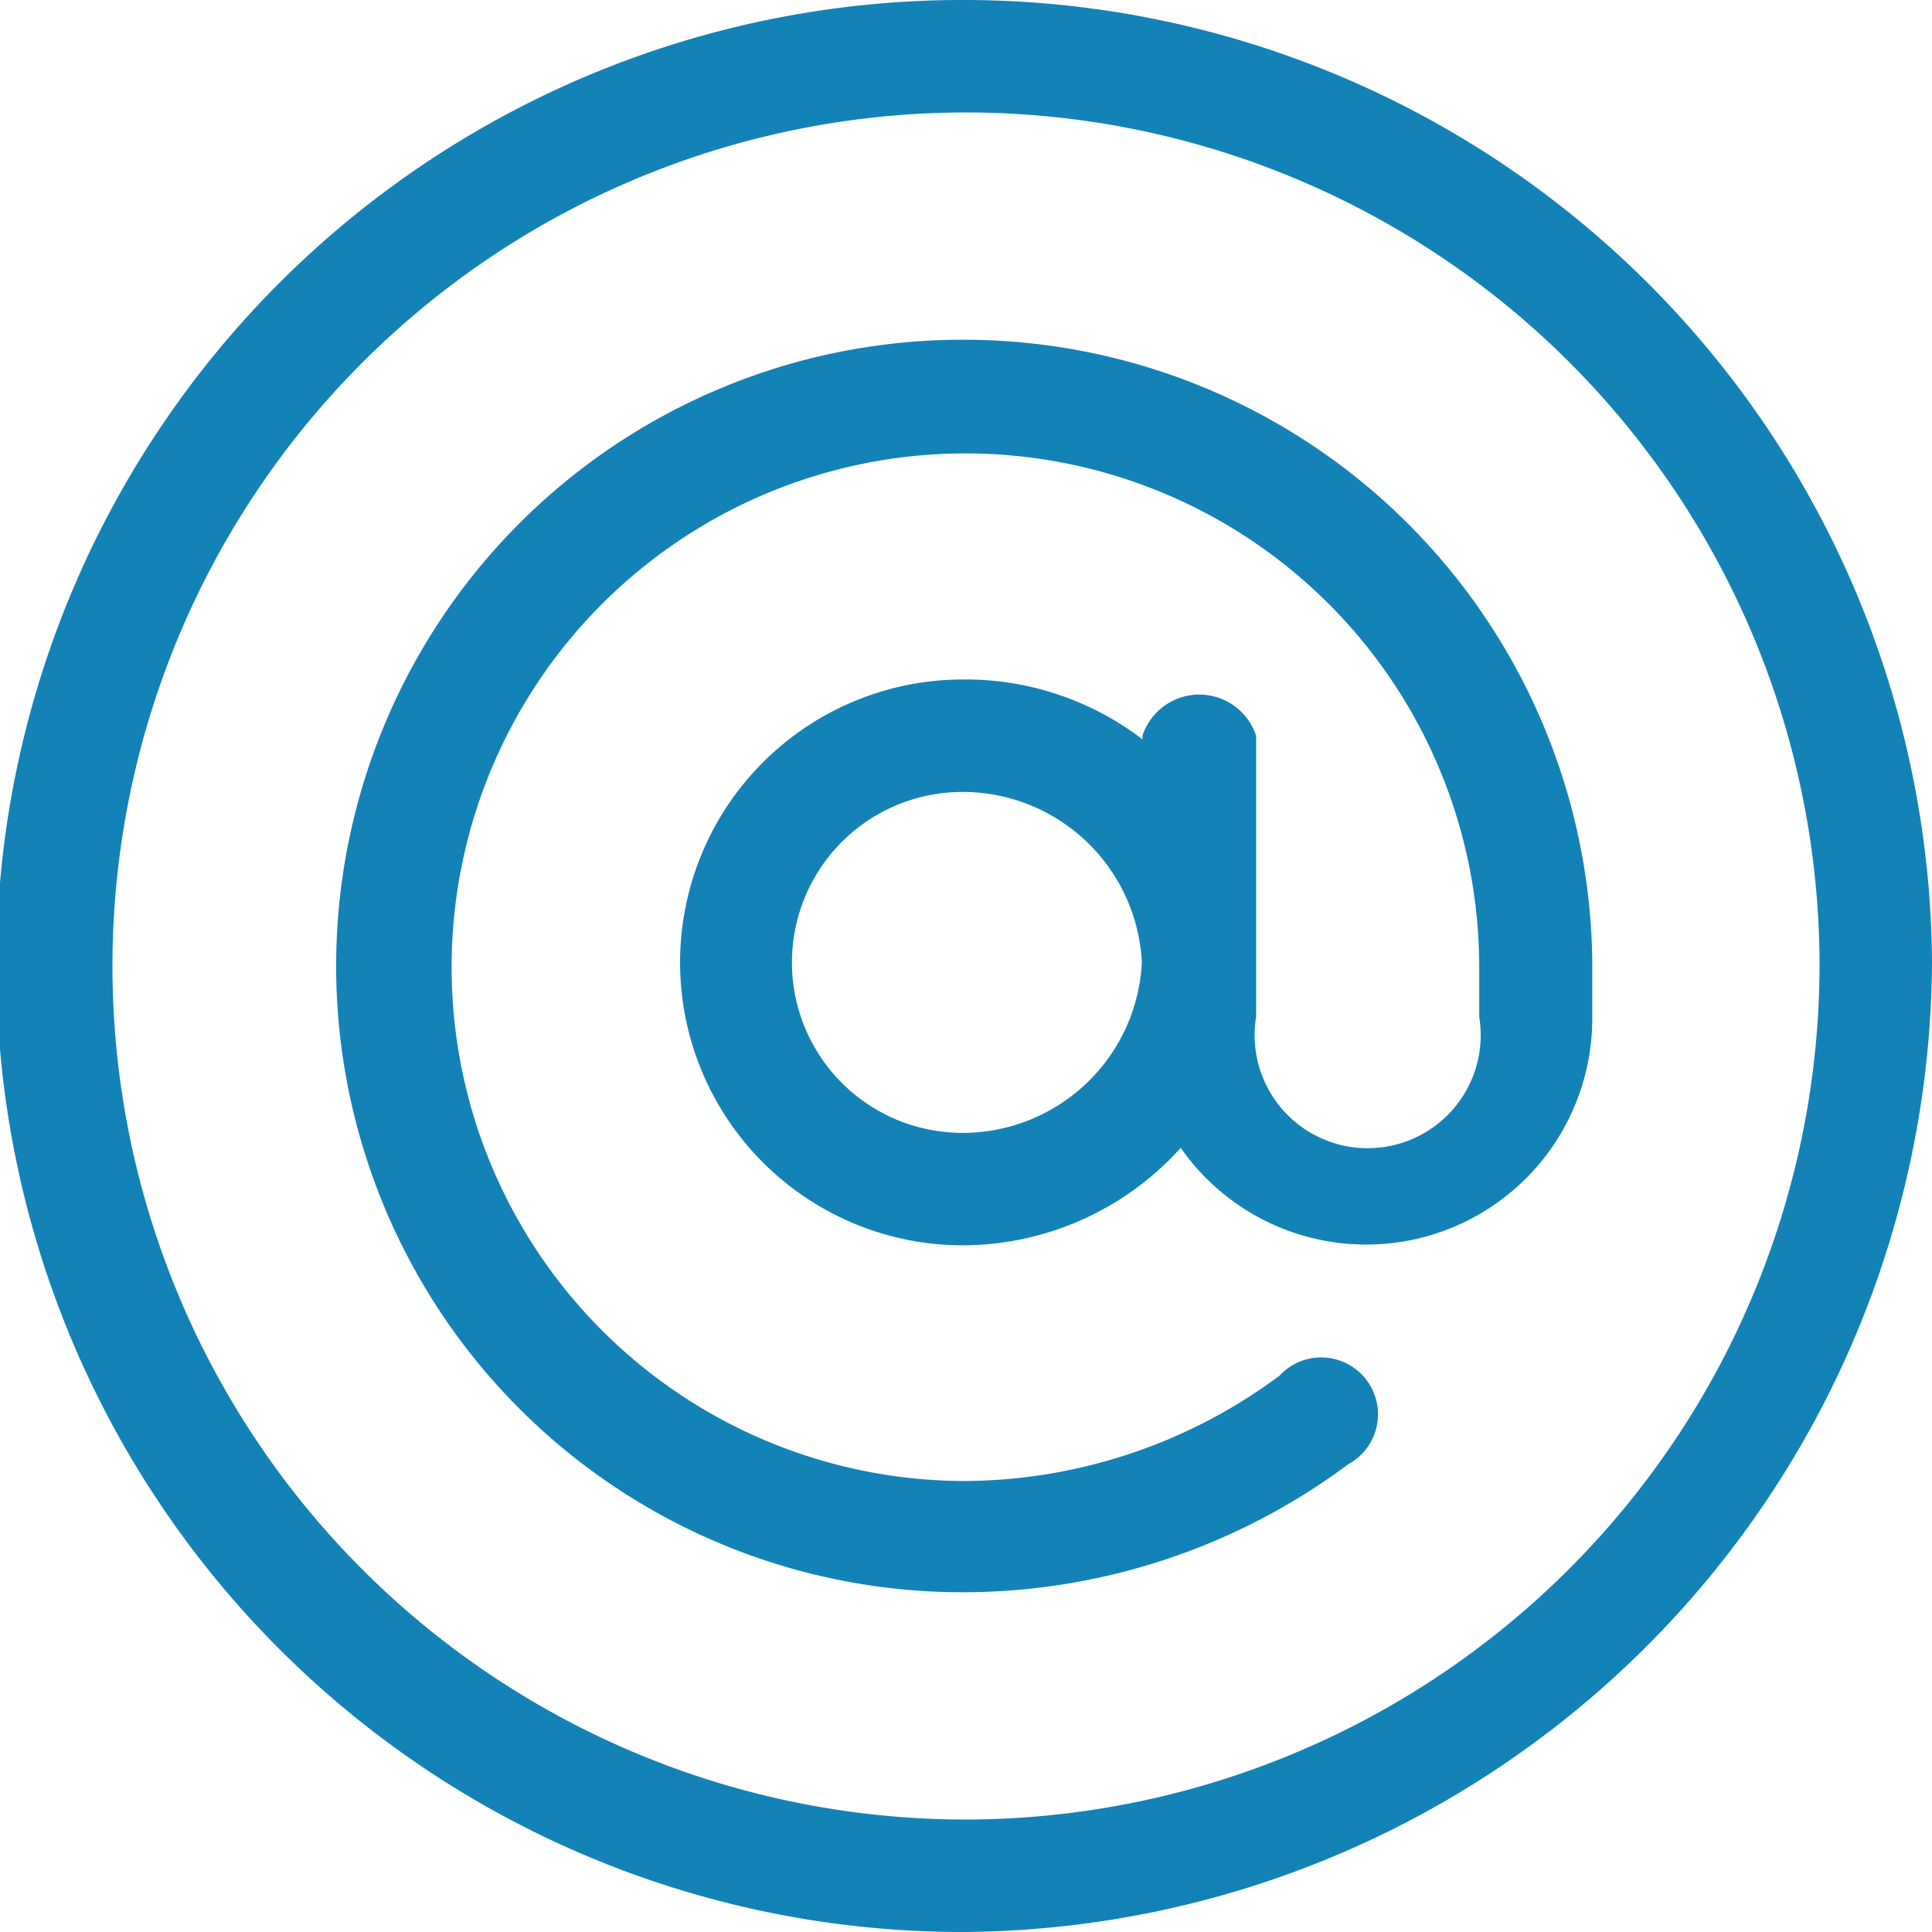
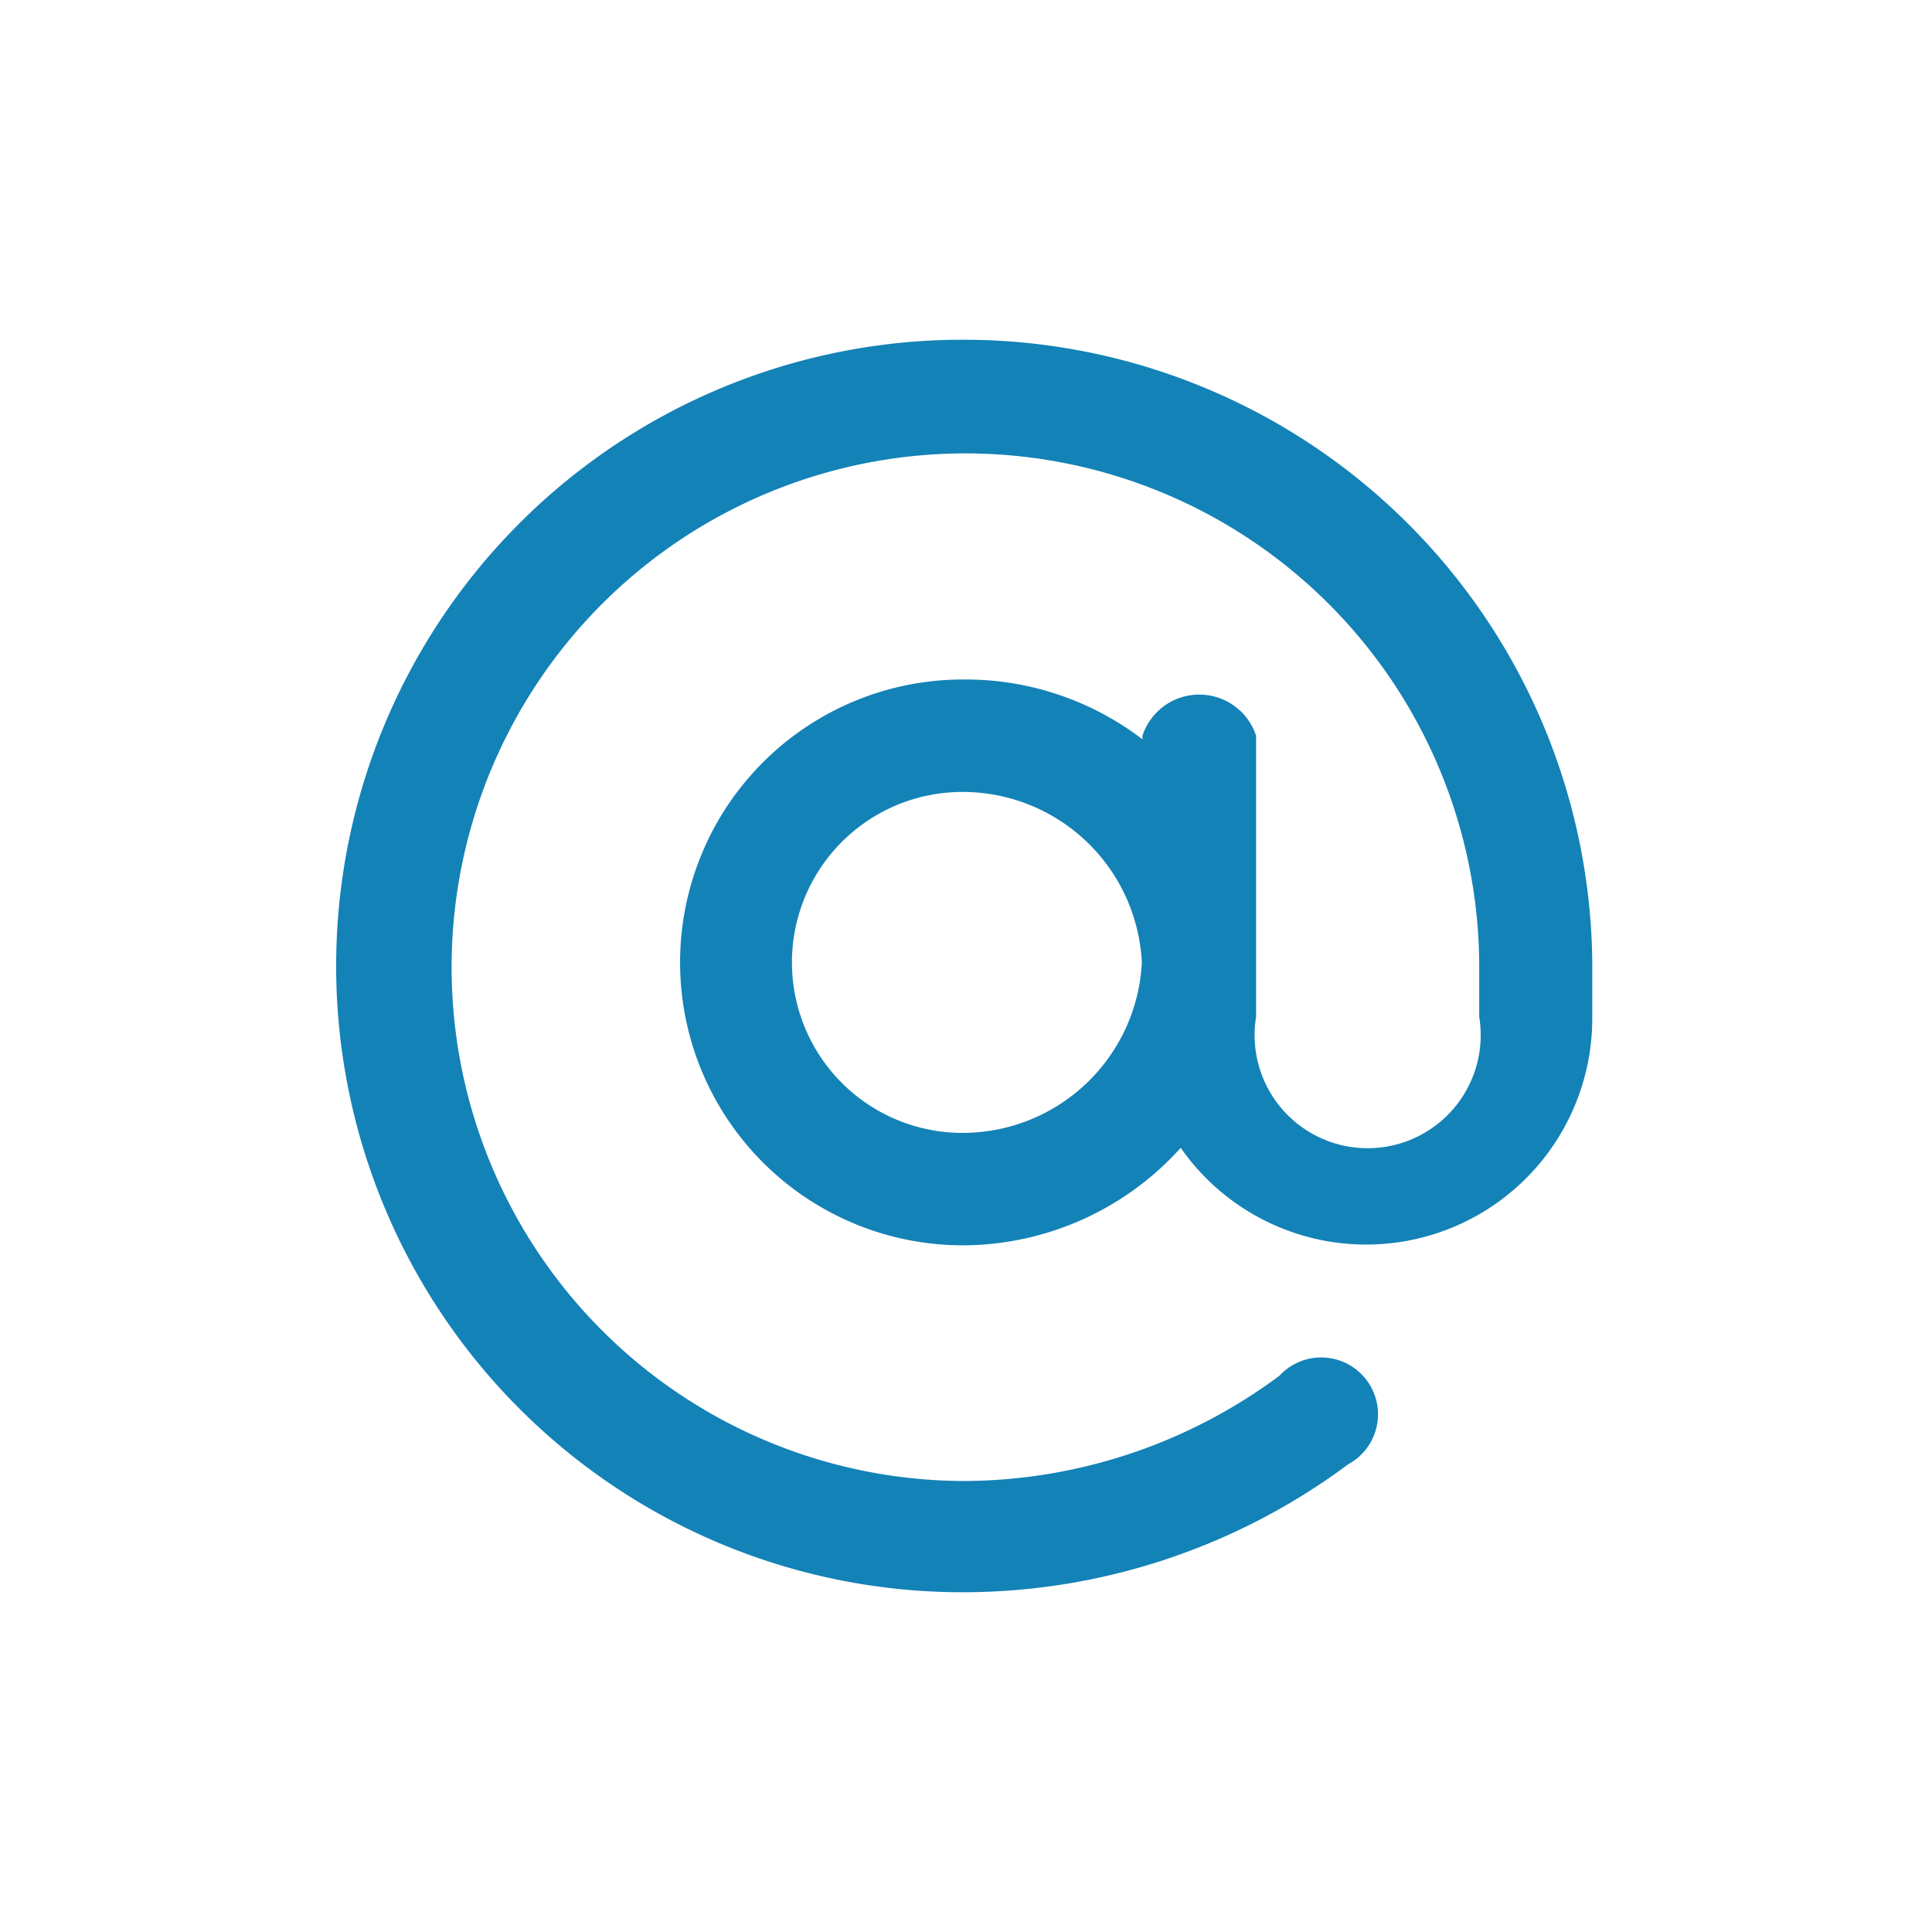
<svg xmlns="http://www.w3.org/2000/svg" viewBox="0 0 32.3 32.3">
  <defs>
    <style>.cls-1{fill:#1382b7;}</style>
  </defs>
  <g id="Layer_2" data-name="Layer 2">
    <g id="OBJECTS">
-       <path class="cls-1" d="M16.09,0a16.15,16.15,0,0,0,0,32.3A16.3,16.3,0,0,0,32.3,16.09,16.19,16.19,0,0,0,16.09,0Zm0,30.42A14.27,14.27,0,1,1,30.42,16.09,14.3,14.3,0,0,1,16.09,30.42Z" />
      <path class="cls-1" d="M16.09,5.68a10.47,10.47,0,0,0,0,20.94,10.79,10.79,0,0,0,6.45-2.14A.95.95,0,1,0,21.39,23a8.88,8.88,0,0,1-5.3,1.76,8.59,8.59,0,1,1,8.64-8.65V17A1.89,1.89,0,1,1,21,17V12.3a1,1,0,0,0-1.9,0v.06a4.87,4.87,0,0,0-3-1,4.73,4.73,0,0,0,0,9.46,4.92,4.92,0,0,0,3.64-1.63A3.78,3.78,0,0,0,26.62,17v-.94A10.51,10.51,0,0,0,16.09,5.68Zm0,13.26a2.85,2.85,0,0,1,0-5.7,3,3,0,0,1,3,2.85,3,3,0,0,1-3,2.85Z" />
    </g>
  </g>
</svg>